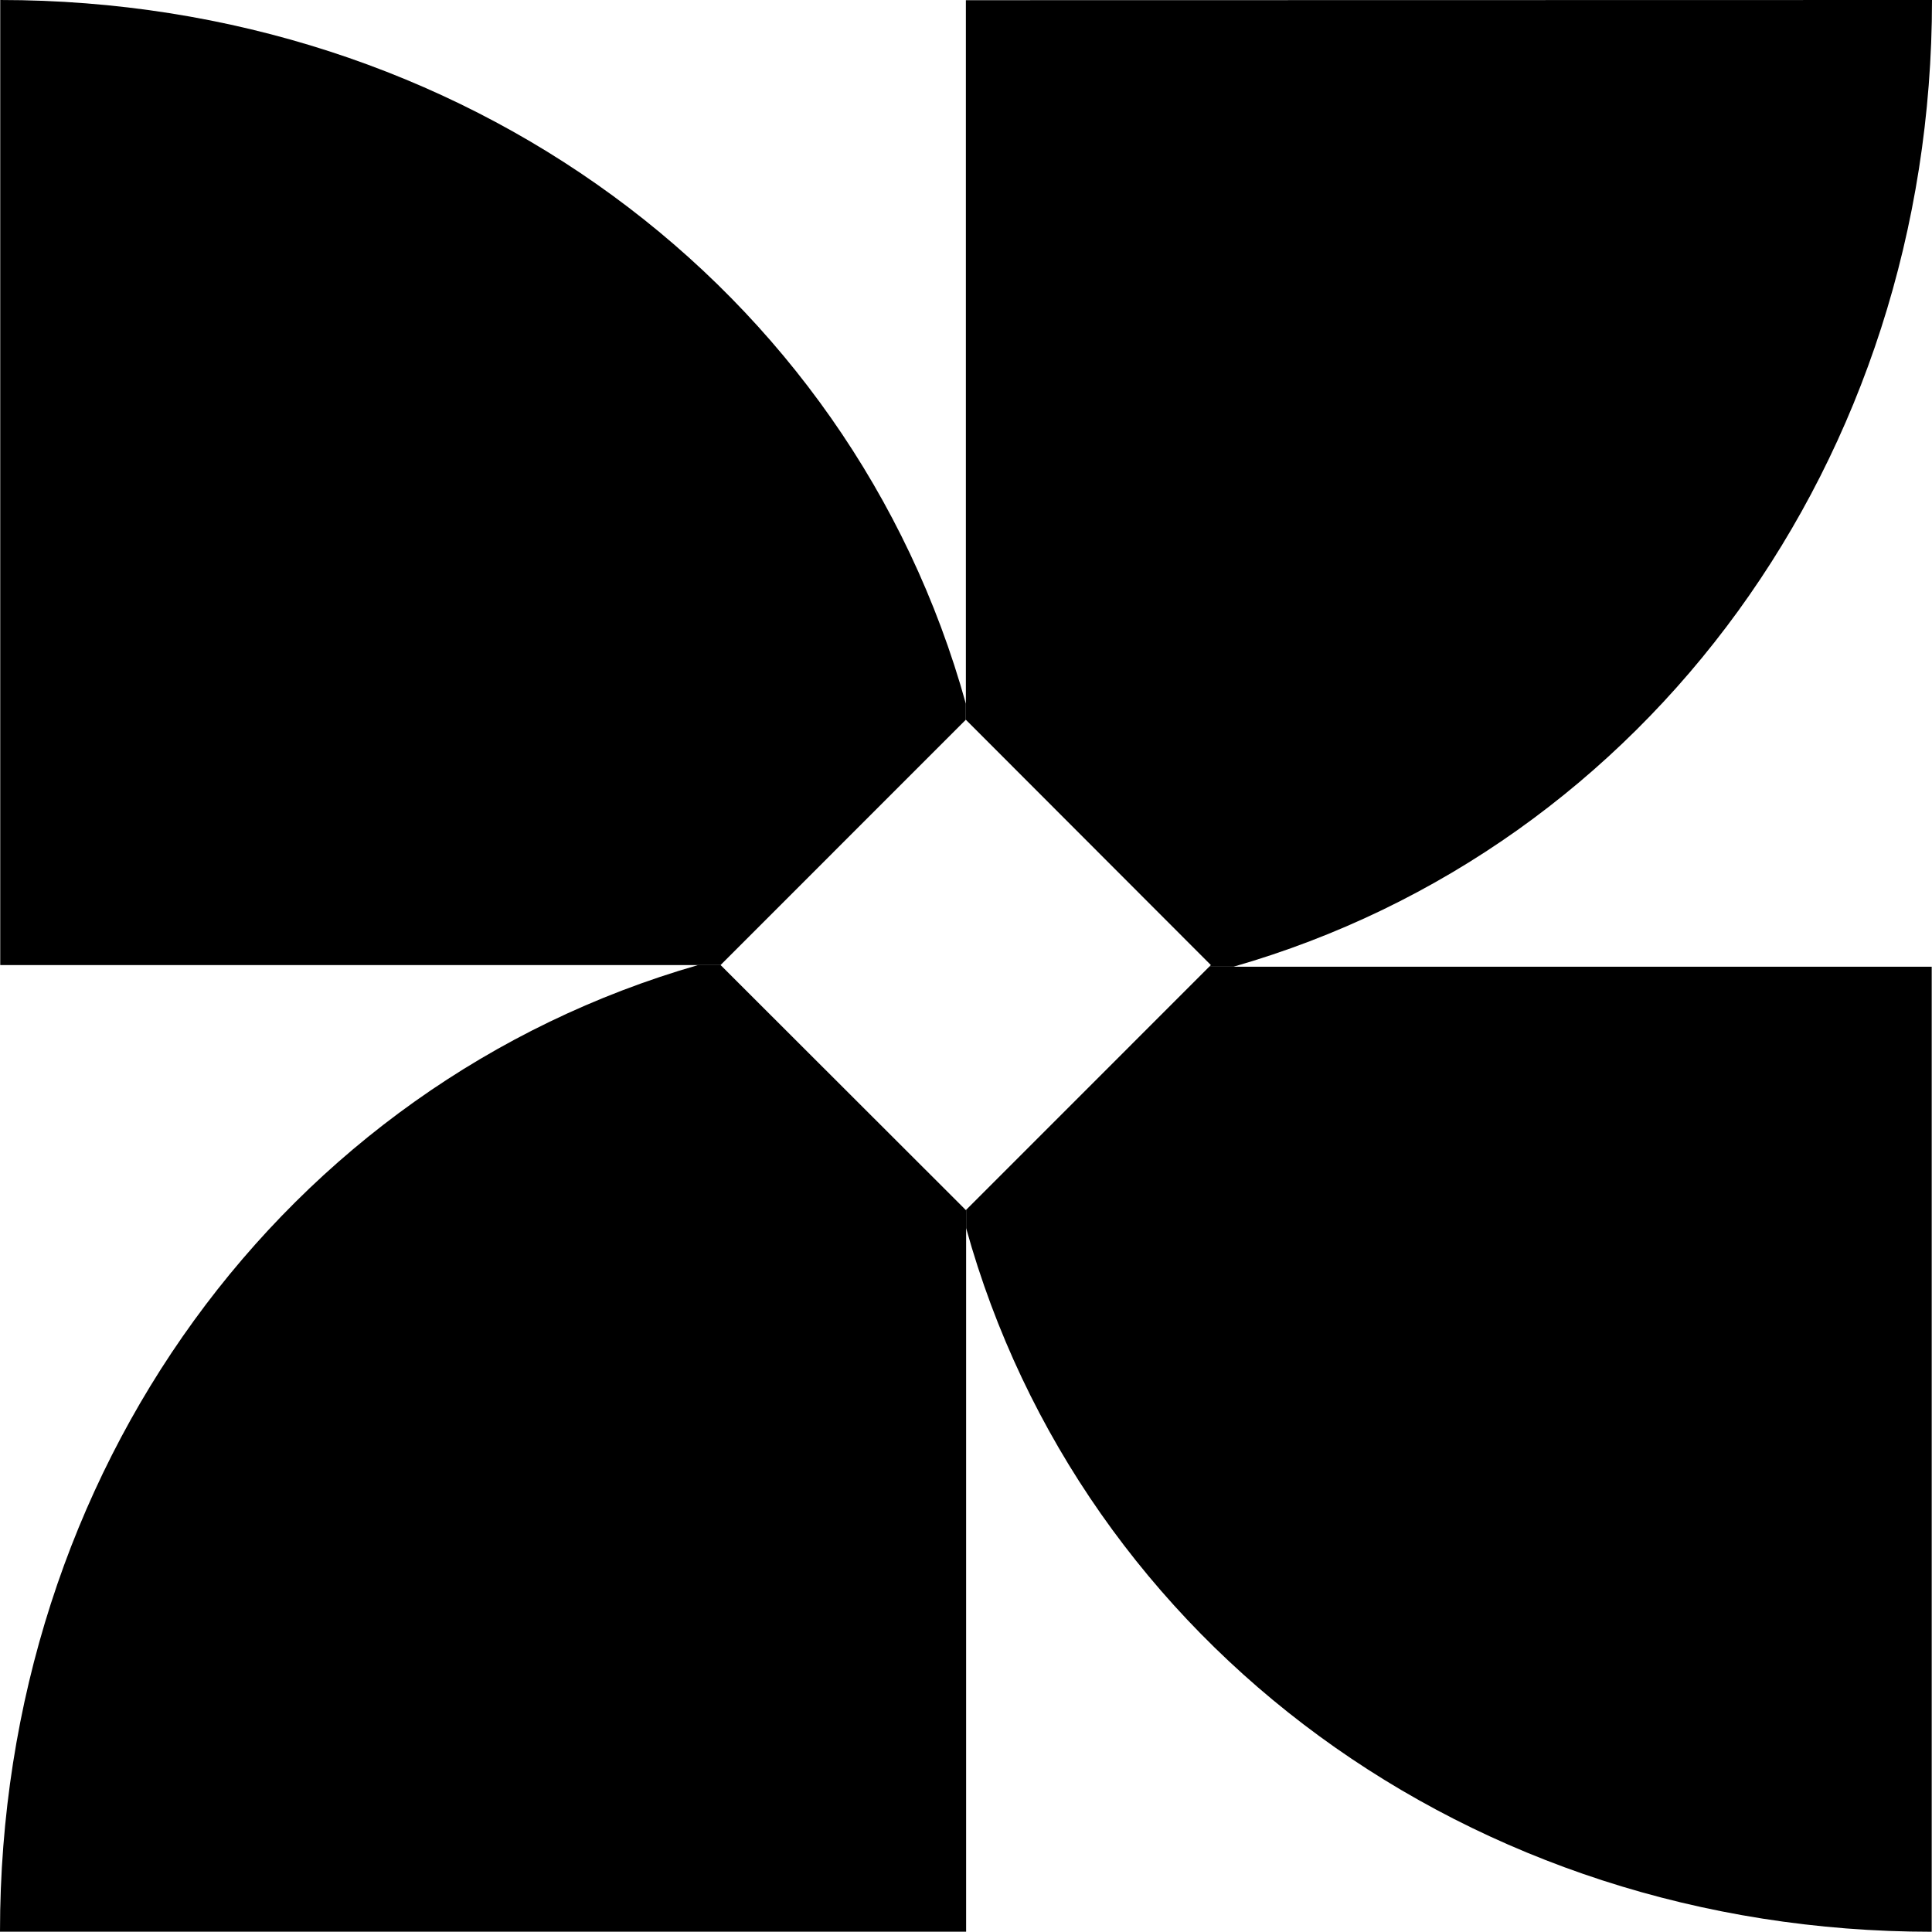
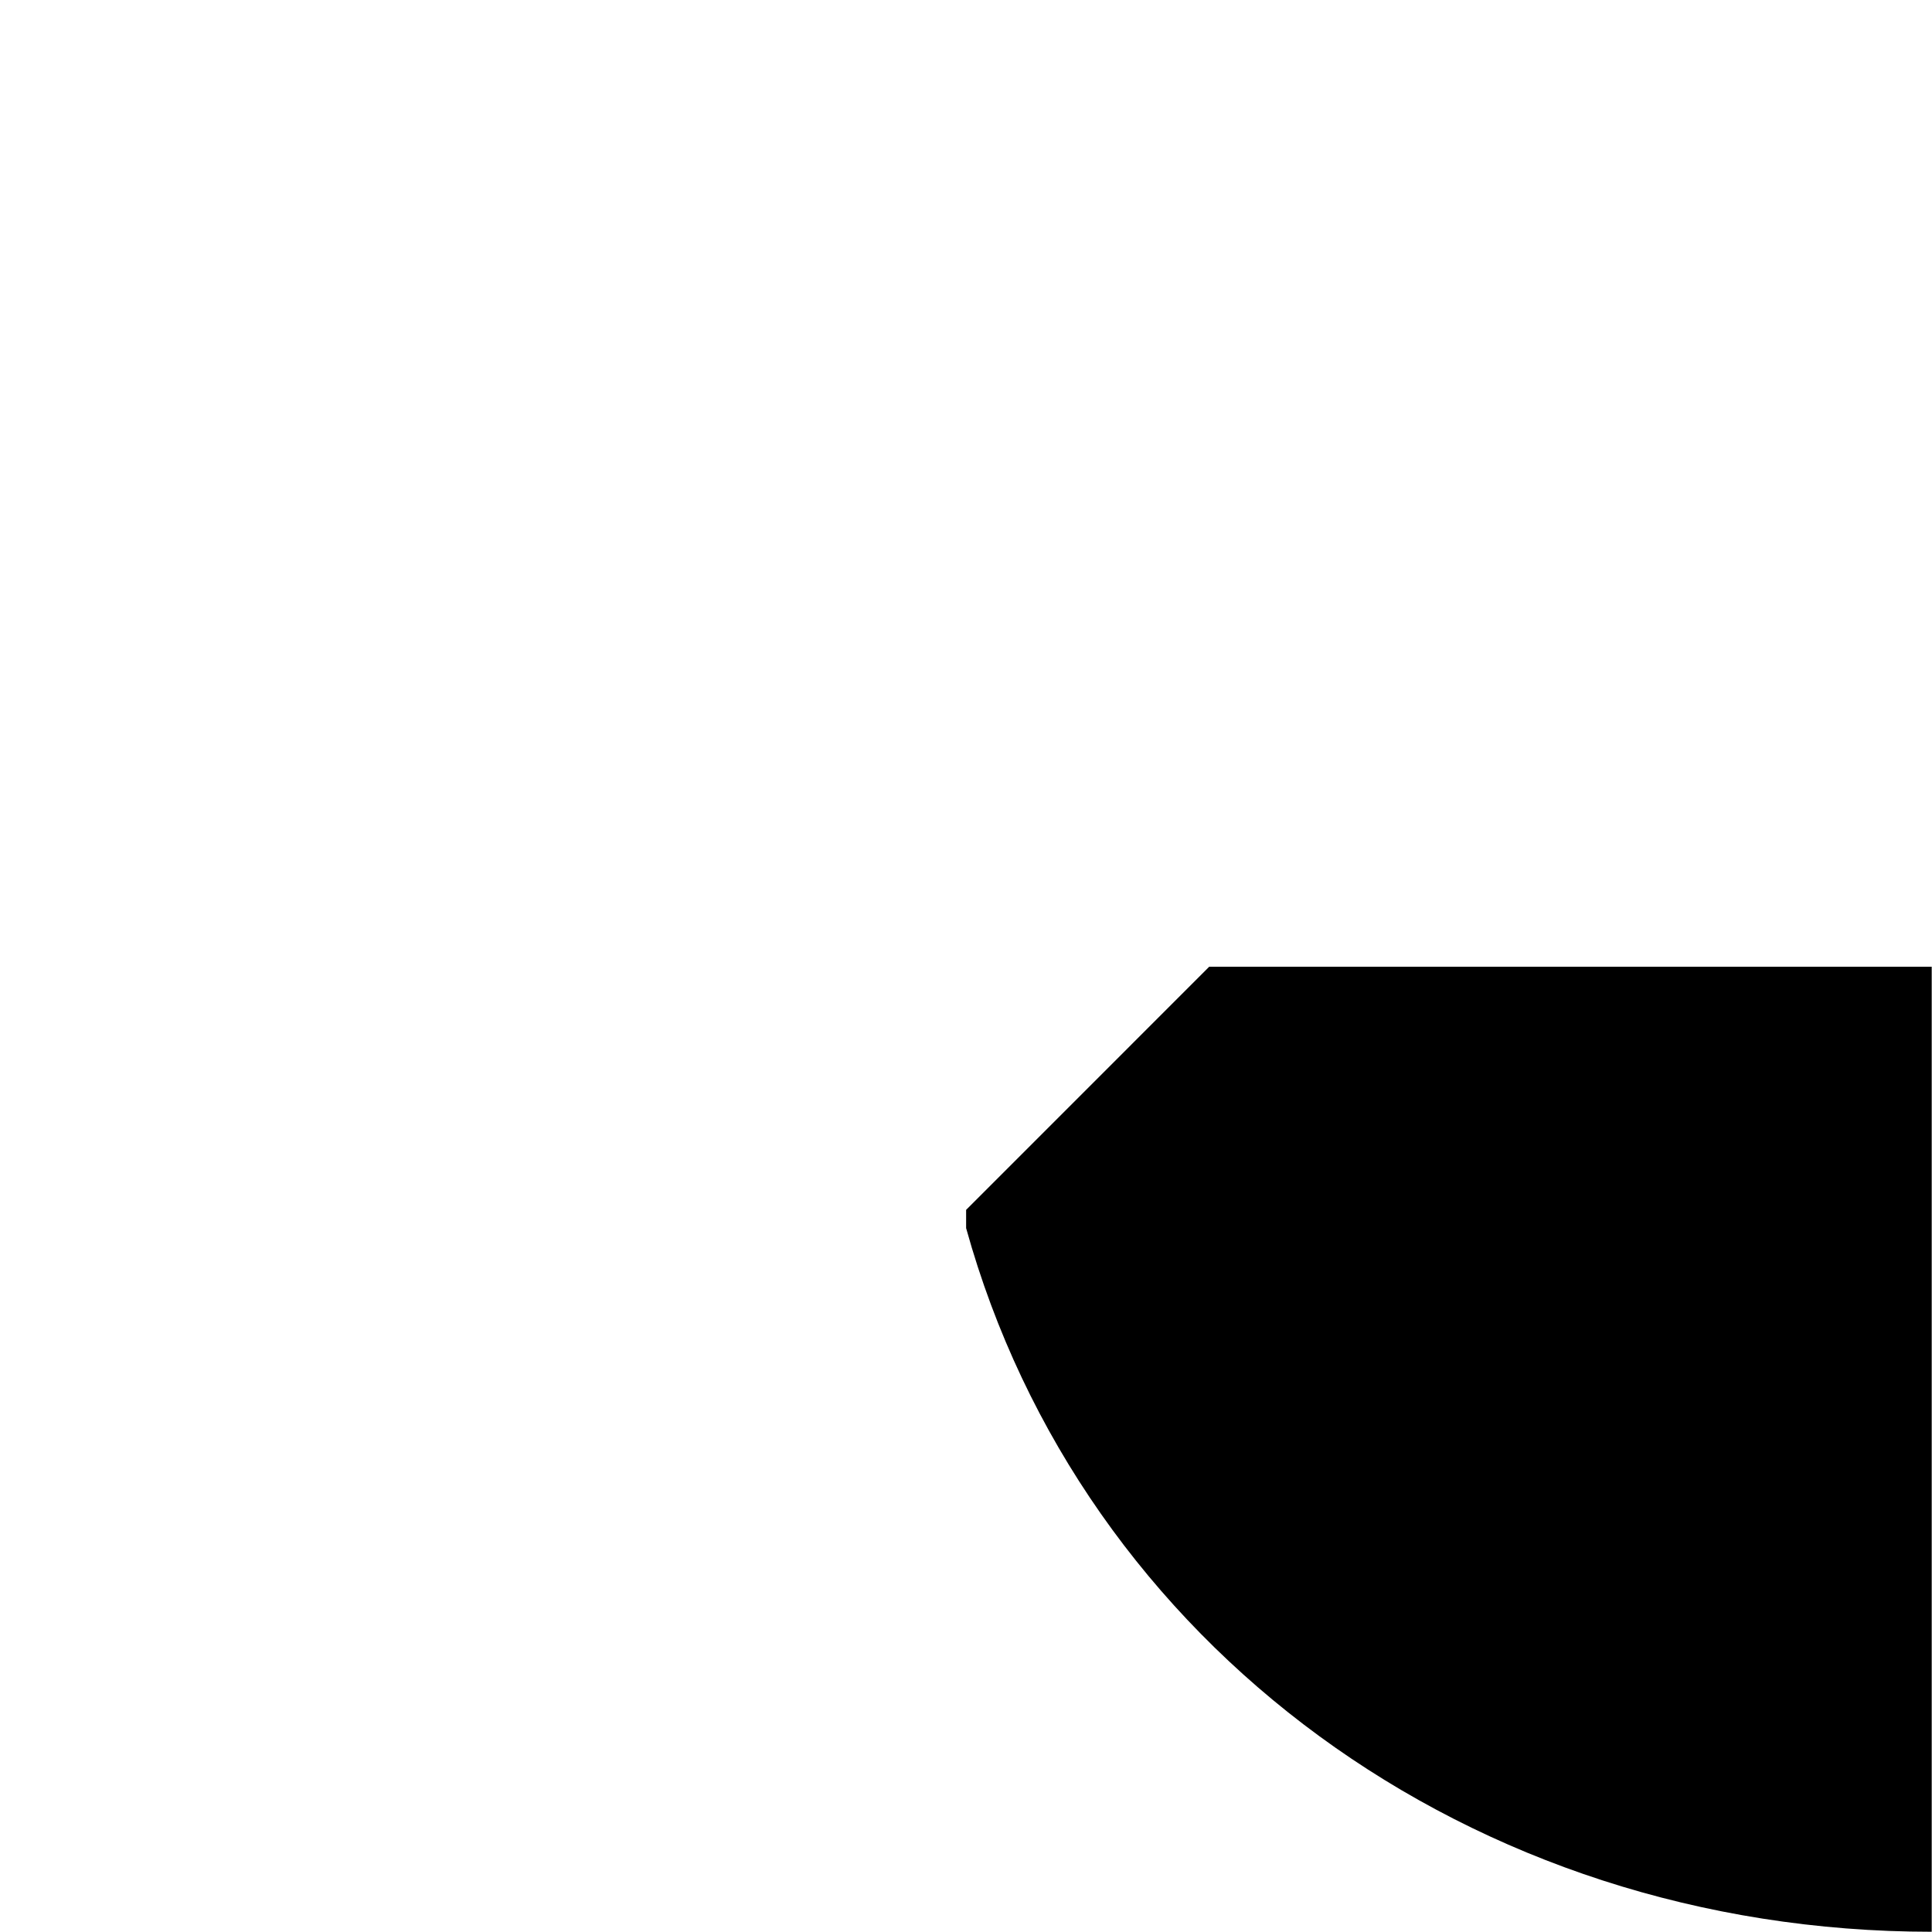
<svg xmlns="http://www.w3.org/2000/svg" id="Studio_Symbol" data-name="Studio Symbol" width="40.005" height="40" viewBox="0 0 40.005 40">
-   <path id="Path_167" data-name="Path 167" d="M20.671,228.387v.333l-5.079,5.08H.677V213.817c9.553,0,17.6,5.946,19.994,14.57" transform="translate(-0.672 -213.817)" />
-   <path id="Path_168" data-name="Path 168" d="M63.083,213.817c0,9.519-5.891,17.555-14.459,20.016h-.506l.033-.033L43.2,228.843l-.122-.122v-14.9Z" transform="translate(-23.078 -213.817)" />
  <path id="Path_169" data-name="Path 169" d="M63.084,256.265v19.983c-9.553,0-17.6-5.946-19.994-14.57V261.3l5.034-5.035Z" transform="translate(-23.085 -236.248)" />
-   <path id="Path_170" data-name="Path 170" d="M20.671,261.262V276.21H.666c0-9.519,5.891-17.554,14.459-20.017h.461l4.951,4.946.127.128Z" transform="translate(-0.666 -236.211)" />
</svg>